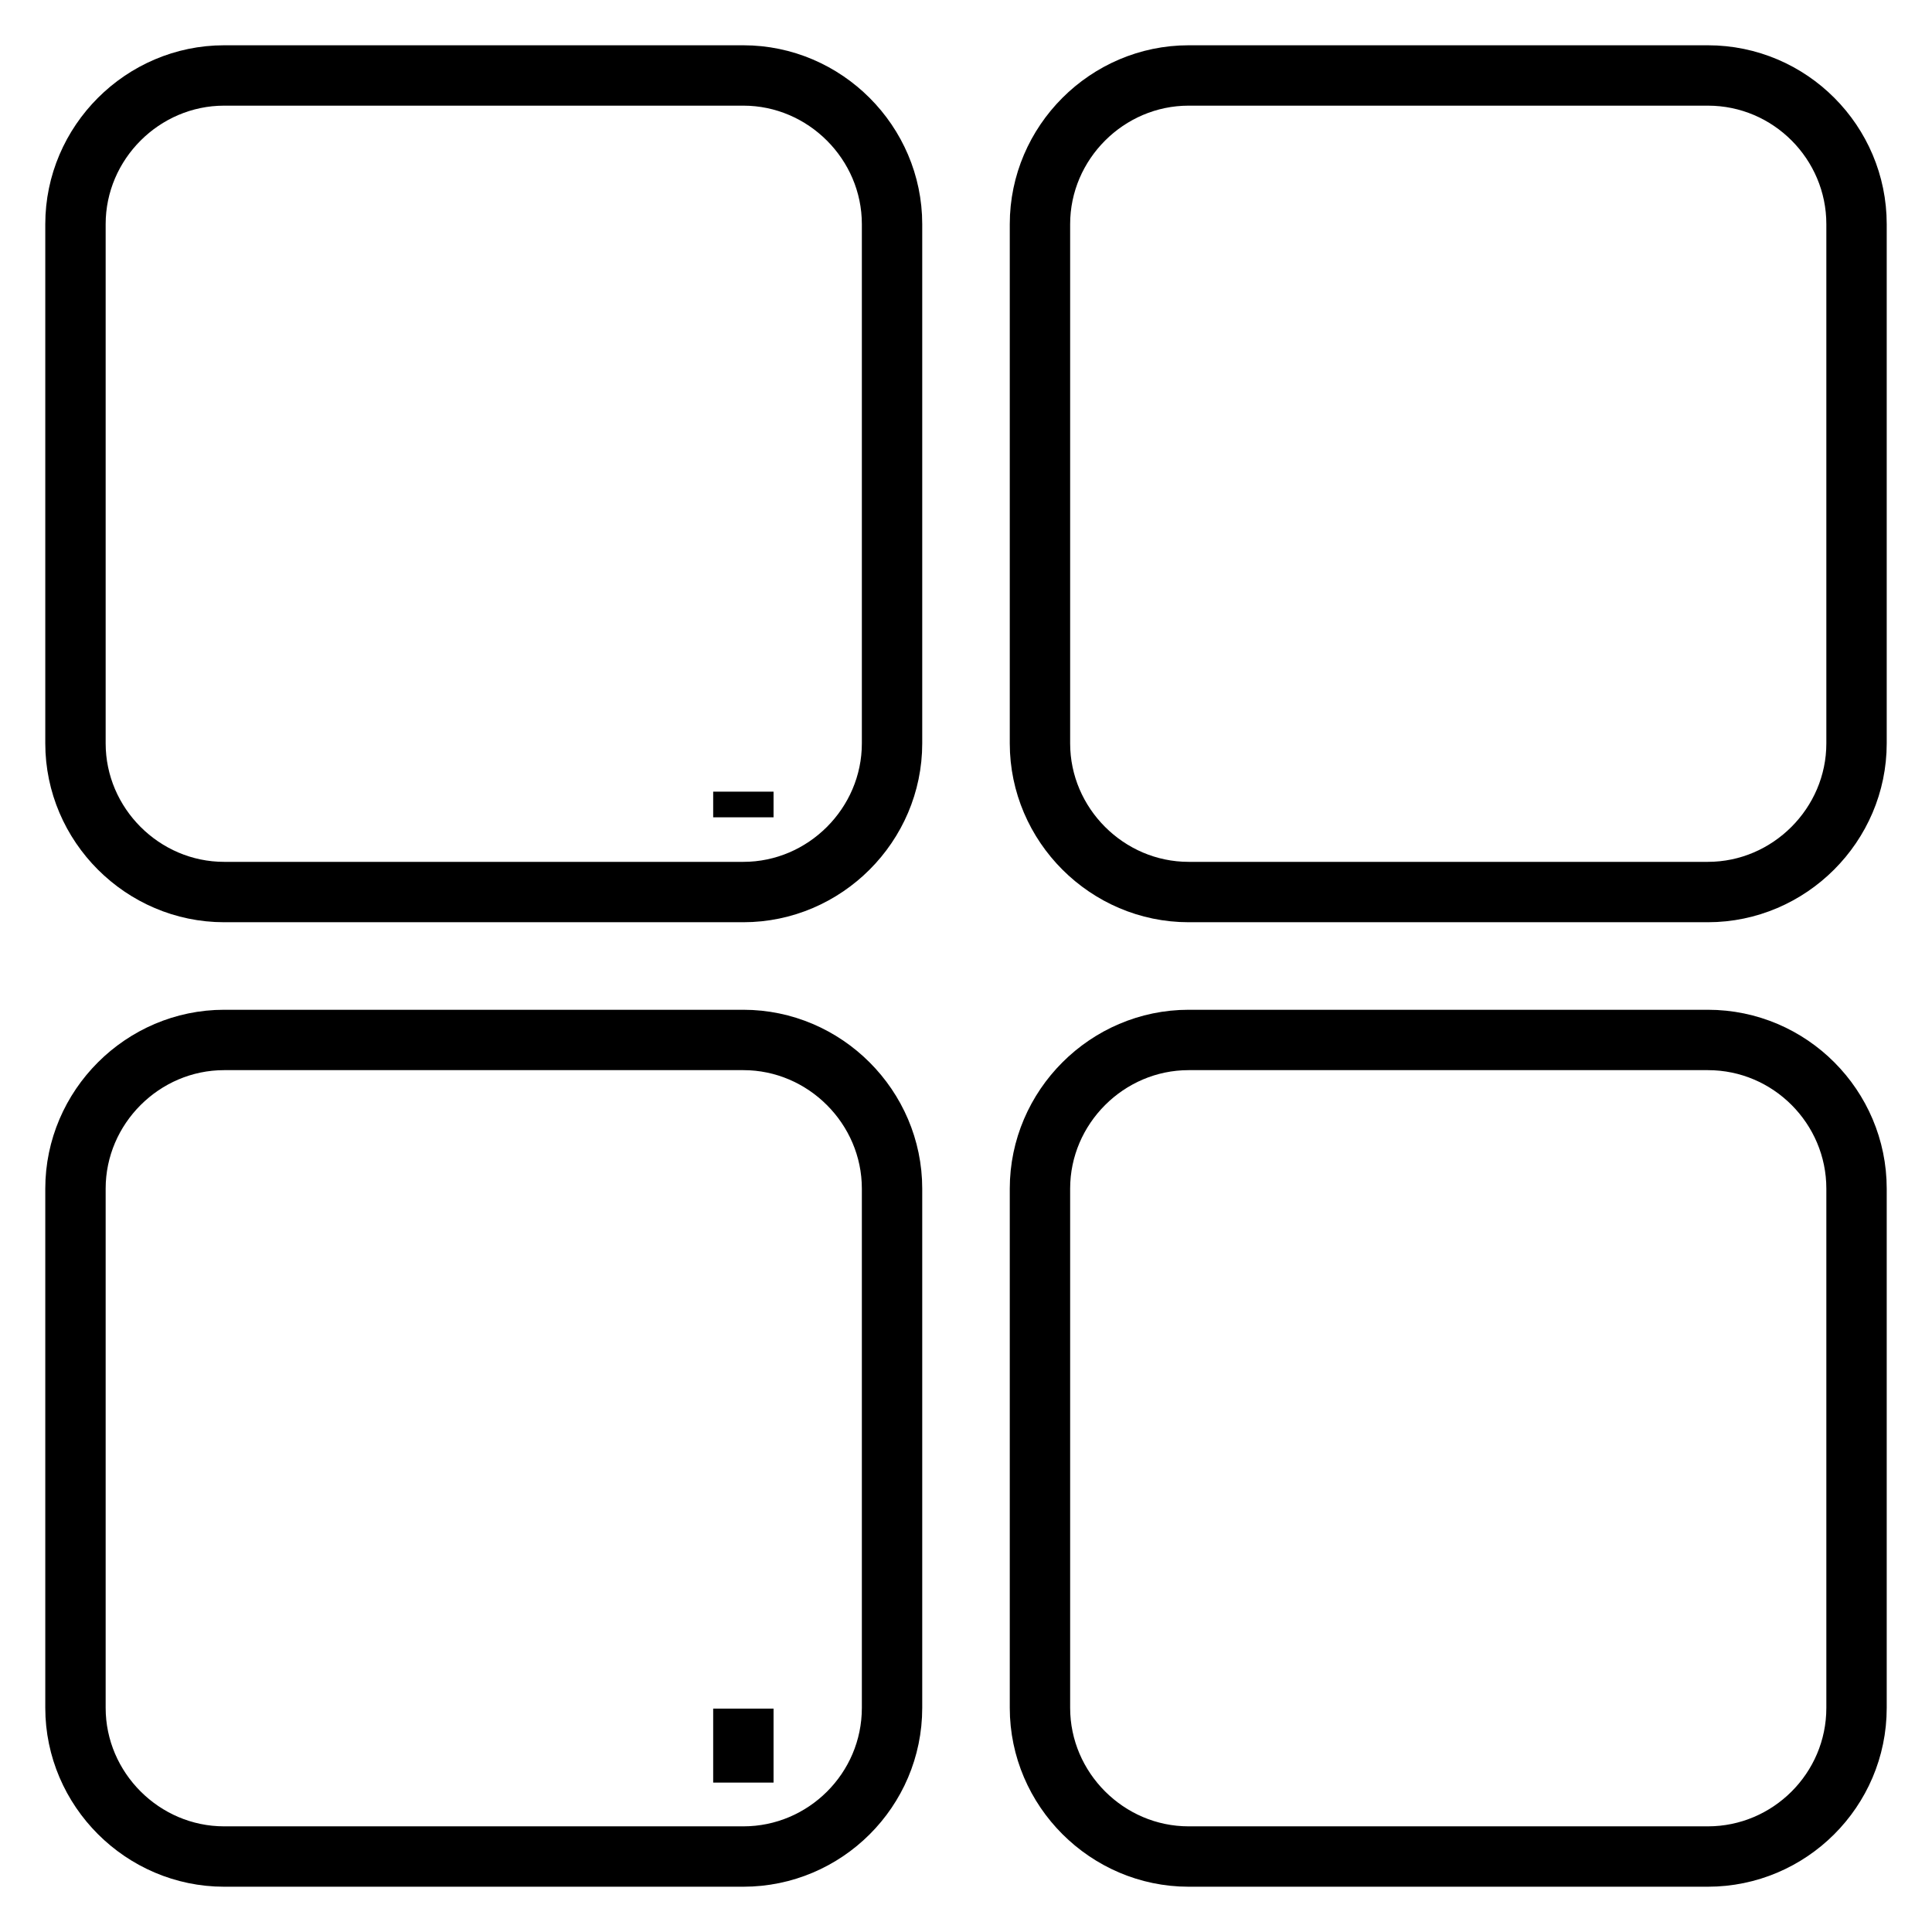
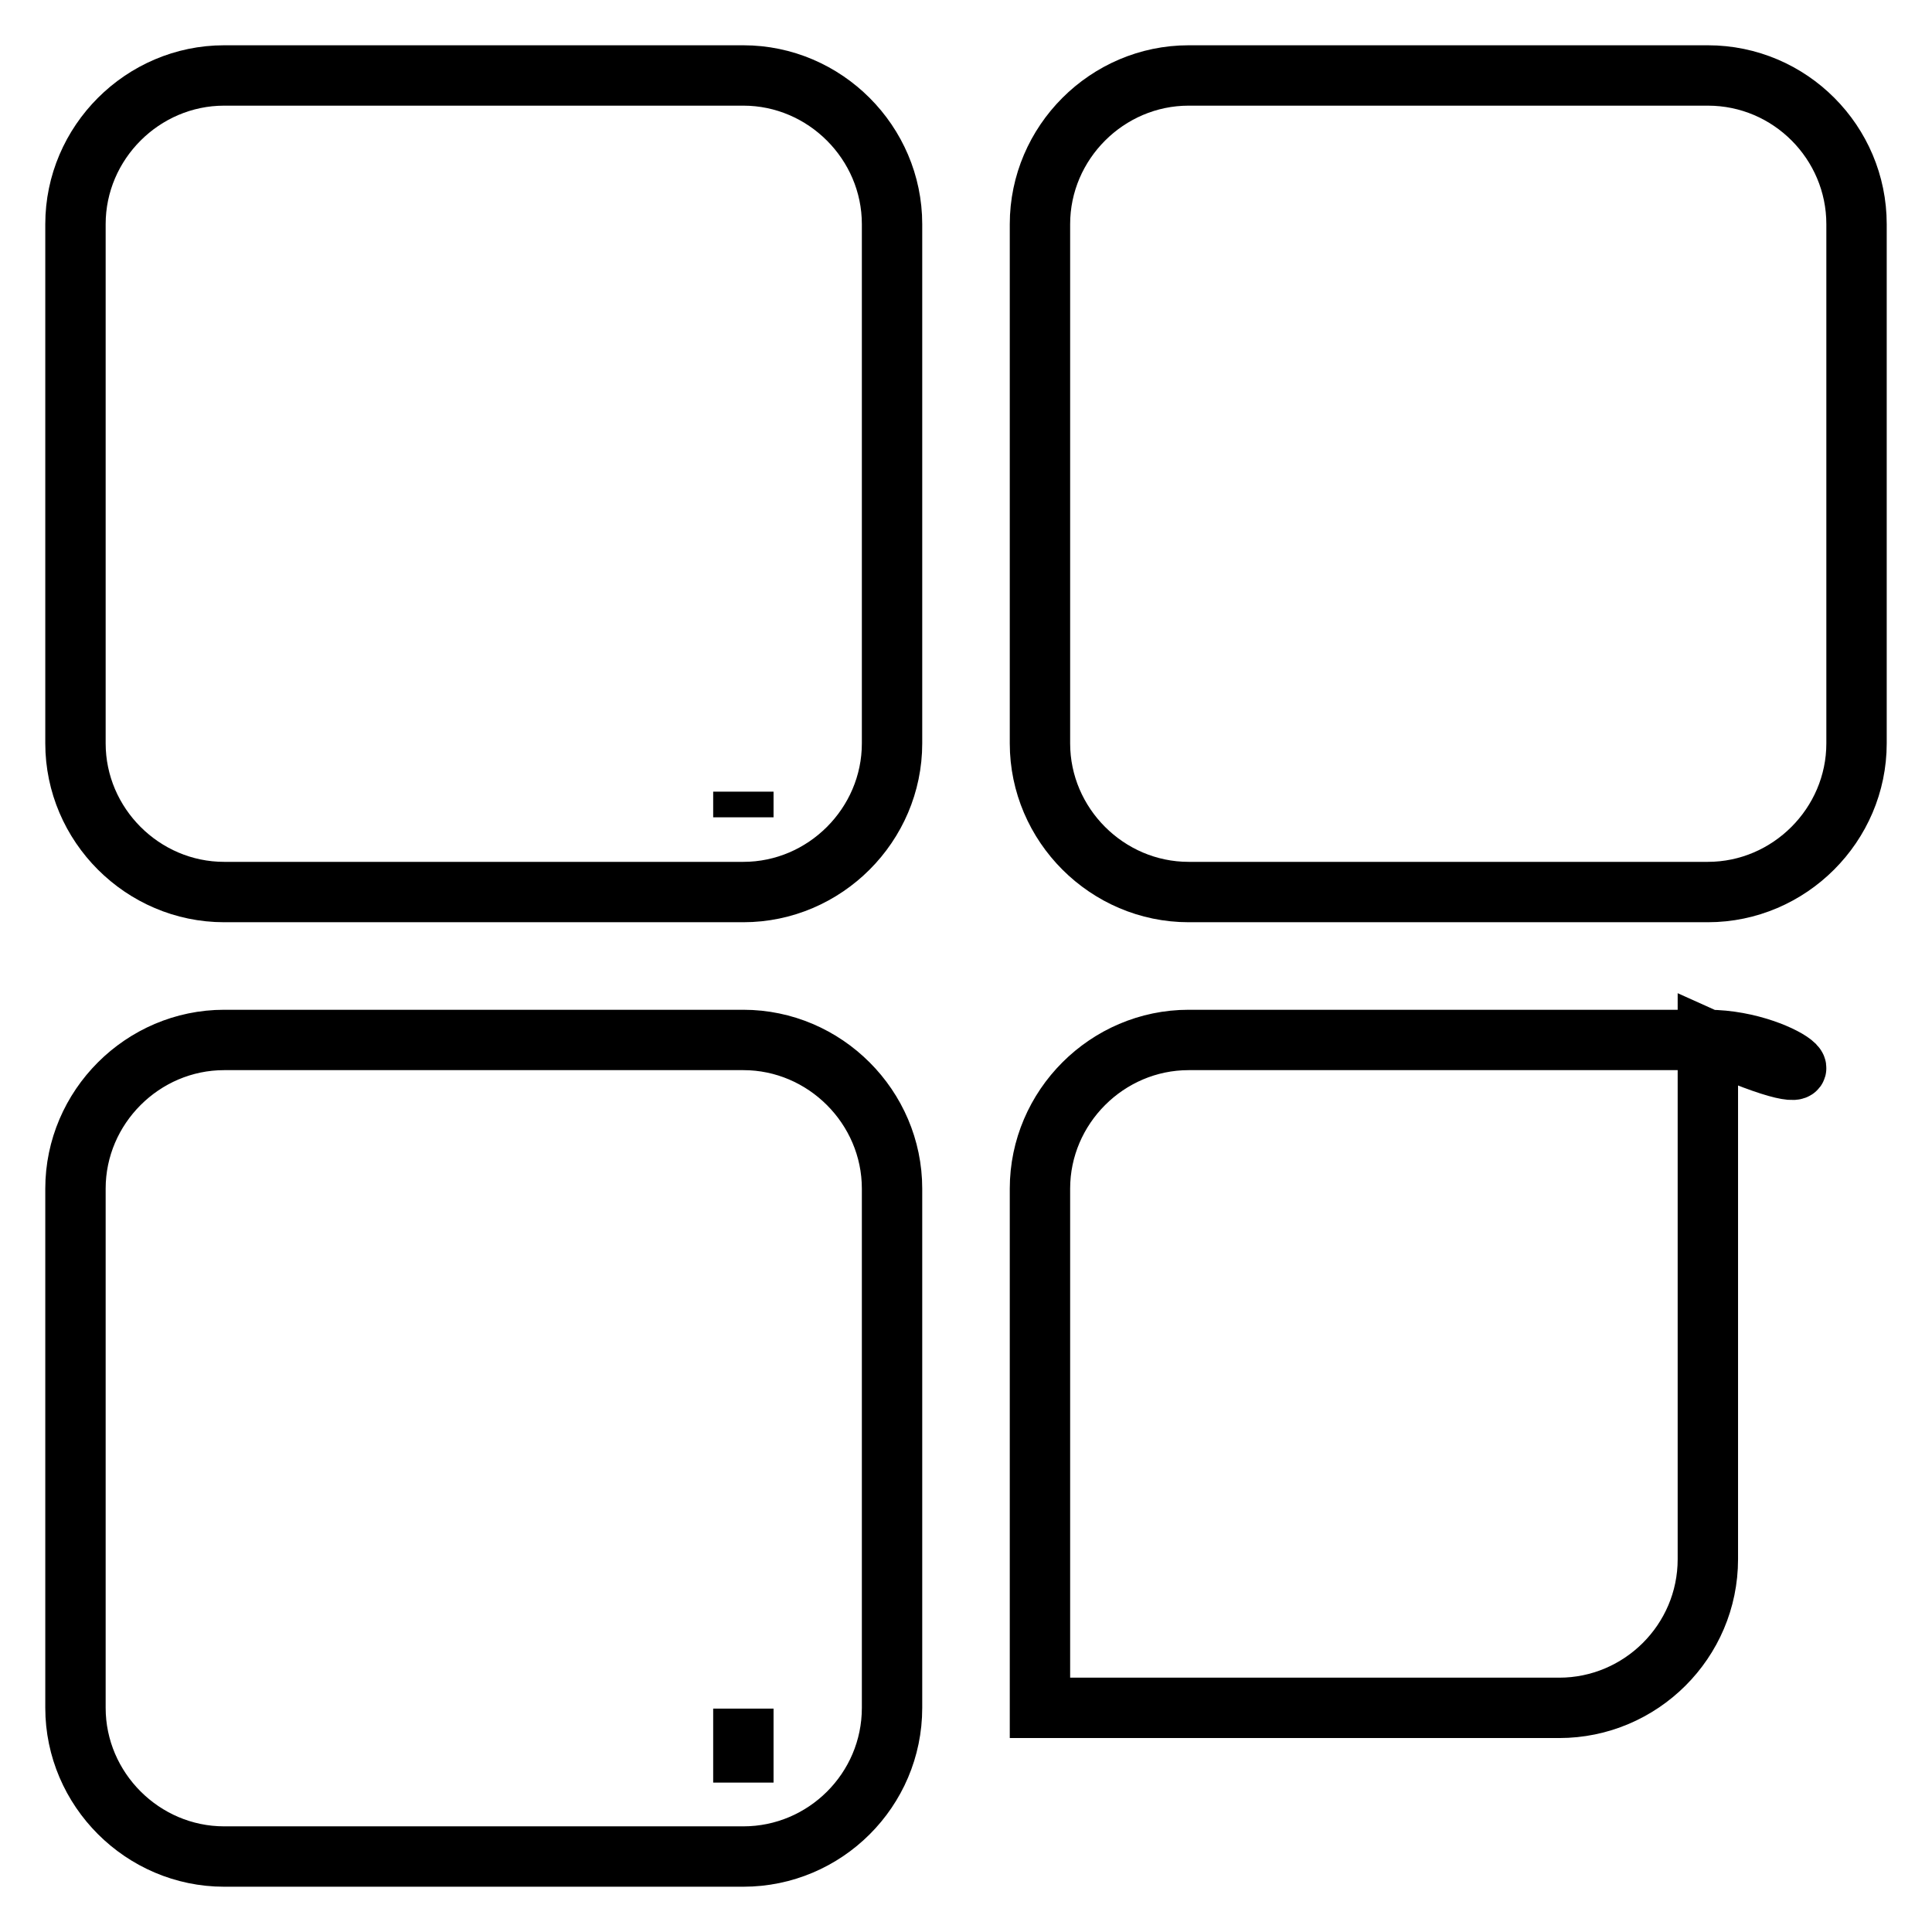
<svg xmlns="http://www.w3.org/2000/svg" version="1.1" x="0px" y="0px" viewBox="0 0 256 256" enable-background="new 0 0 256 256" xml:space="preserve">
  <g>
-     <path stroke-width="8" fill-opacity="0" stroke="#000000" d="M98.5,10H29.7C18.9,10,10,18.9,10,29.7v68.8c0,10.8,8.9,19.7,19.7,19.7h68.8c10.8,0,19.7-8.9,19.7-19.7 V29.7C118.2,18.9,109.3,10,98.5,10z M98.5,104.9v3.4V104.9z M226.3,10h-68.8c-10.8,0-19.7,8.9-19.7,19.7v68.8 c0,10.8,8.9,19.7,19.7,19.7h68.8c10.8,0,19.7-8.9,19.7-19.7V29.7C246,18.9,237.2,10,226.3,10L226.3,10z M98.5,137.8H29.7 c-10.8,0-19.7,8.9-19.7,19.7v68.8c0,10.8,8.9,19.7,19.7,19.7h68.8c10.8,0,19.7-8.8,19.7-19.7v-68.8 C118.2,146.7,109.3,137.8,98.5,137.8z M98.5,236.2v-9.8V236.2z M226.3,137.8h-68.8c-10.8,0-19.7,8.9-19.7,19.7v68.8 c0,10.8,8.9,19.7,19.7,19.7h68.8c10.8,0,19.7-8.8,19.7-19.7v-68.8C246,146.7,237.2,137.8,226.3,137.8L226.3,137.8z" />
+     <path stroke-width="8" fill-opacity="0" stroke="#000000" d="M98.5,10H29.7C18.9,10,10,18.9,10,29.7v68.8c0,10.8,8.9,19.7,19.7,19.7h68.8c10.8,0,19.7-8.9,19.7-19.7 V29.7C118.2,18.9,109.3,10,98.5,10z M98.5,104.9v3.4V104.9z M226.3,10h-68.8c-10.8,0-19.7,8.9-19.7,19.7v68.8 c0,10.8,8.9,19.7,19.7,19.7h68.8c10.8,0,19.7-8.9,19.7-19.7V29.7C246,18.9,237.2,10,226.3,10L226.3,10z M98.5,137.8H29.7 c-10.8,0-19.7,8.9-19.7,19.7v68.8c0,10.8,8.9,19.7,19.7,19.7h68.8c10.8,0,19.7-8.8,19.7-19.7v-68.8 C118.2,146.7,109.3,137.8,98.5,137.8z M98.5,236.2v-9.8V236.2z M226.3,137.8h-68.8c-10.8,0-19.7,8.9-19.7,19.7v68.8 h68.8c10.8,0,19.7-8.8,19.7-19.7v-68.8C246,146.7,237.2,137.8,226.3,137.8L226.3,137.8z" />
  </g>
</svg>